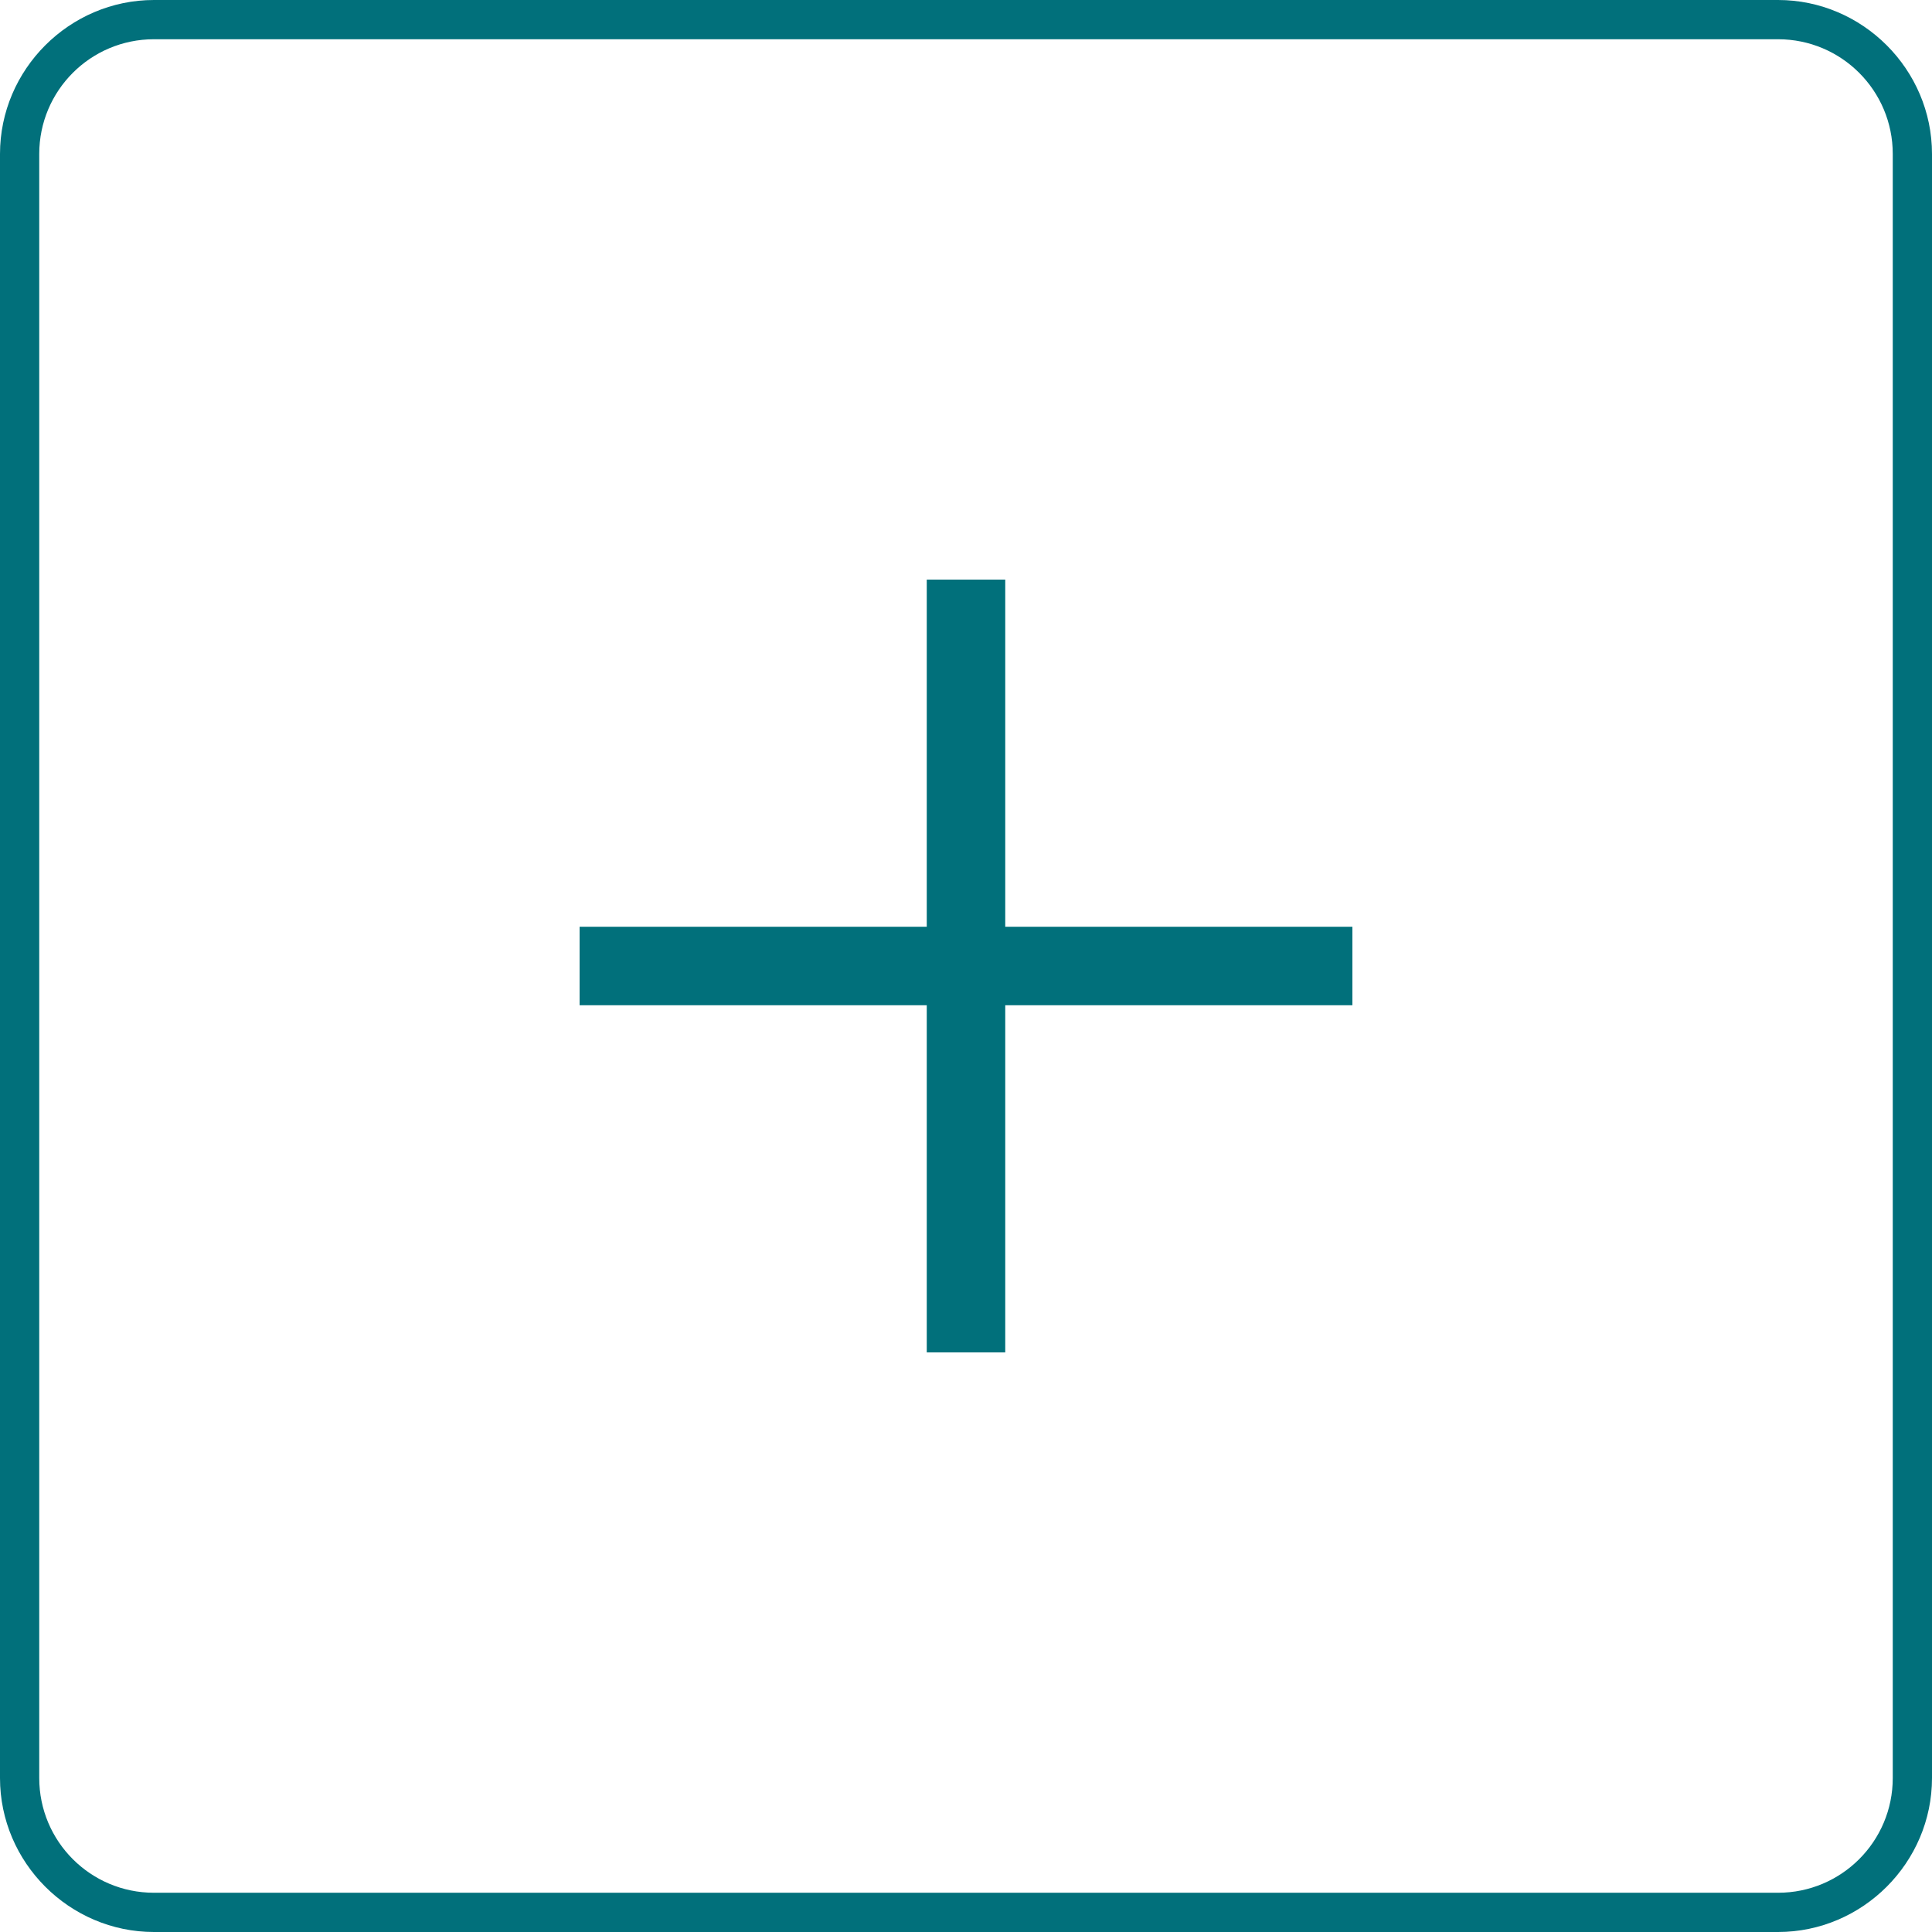
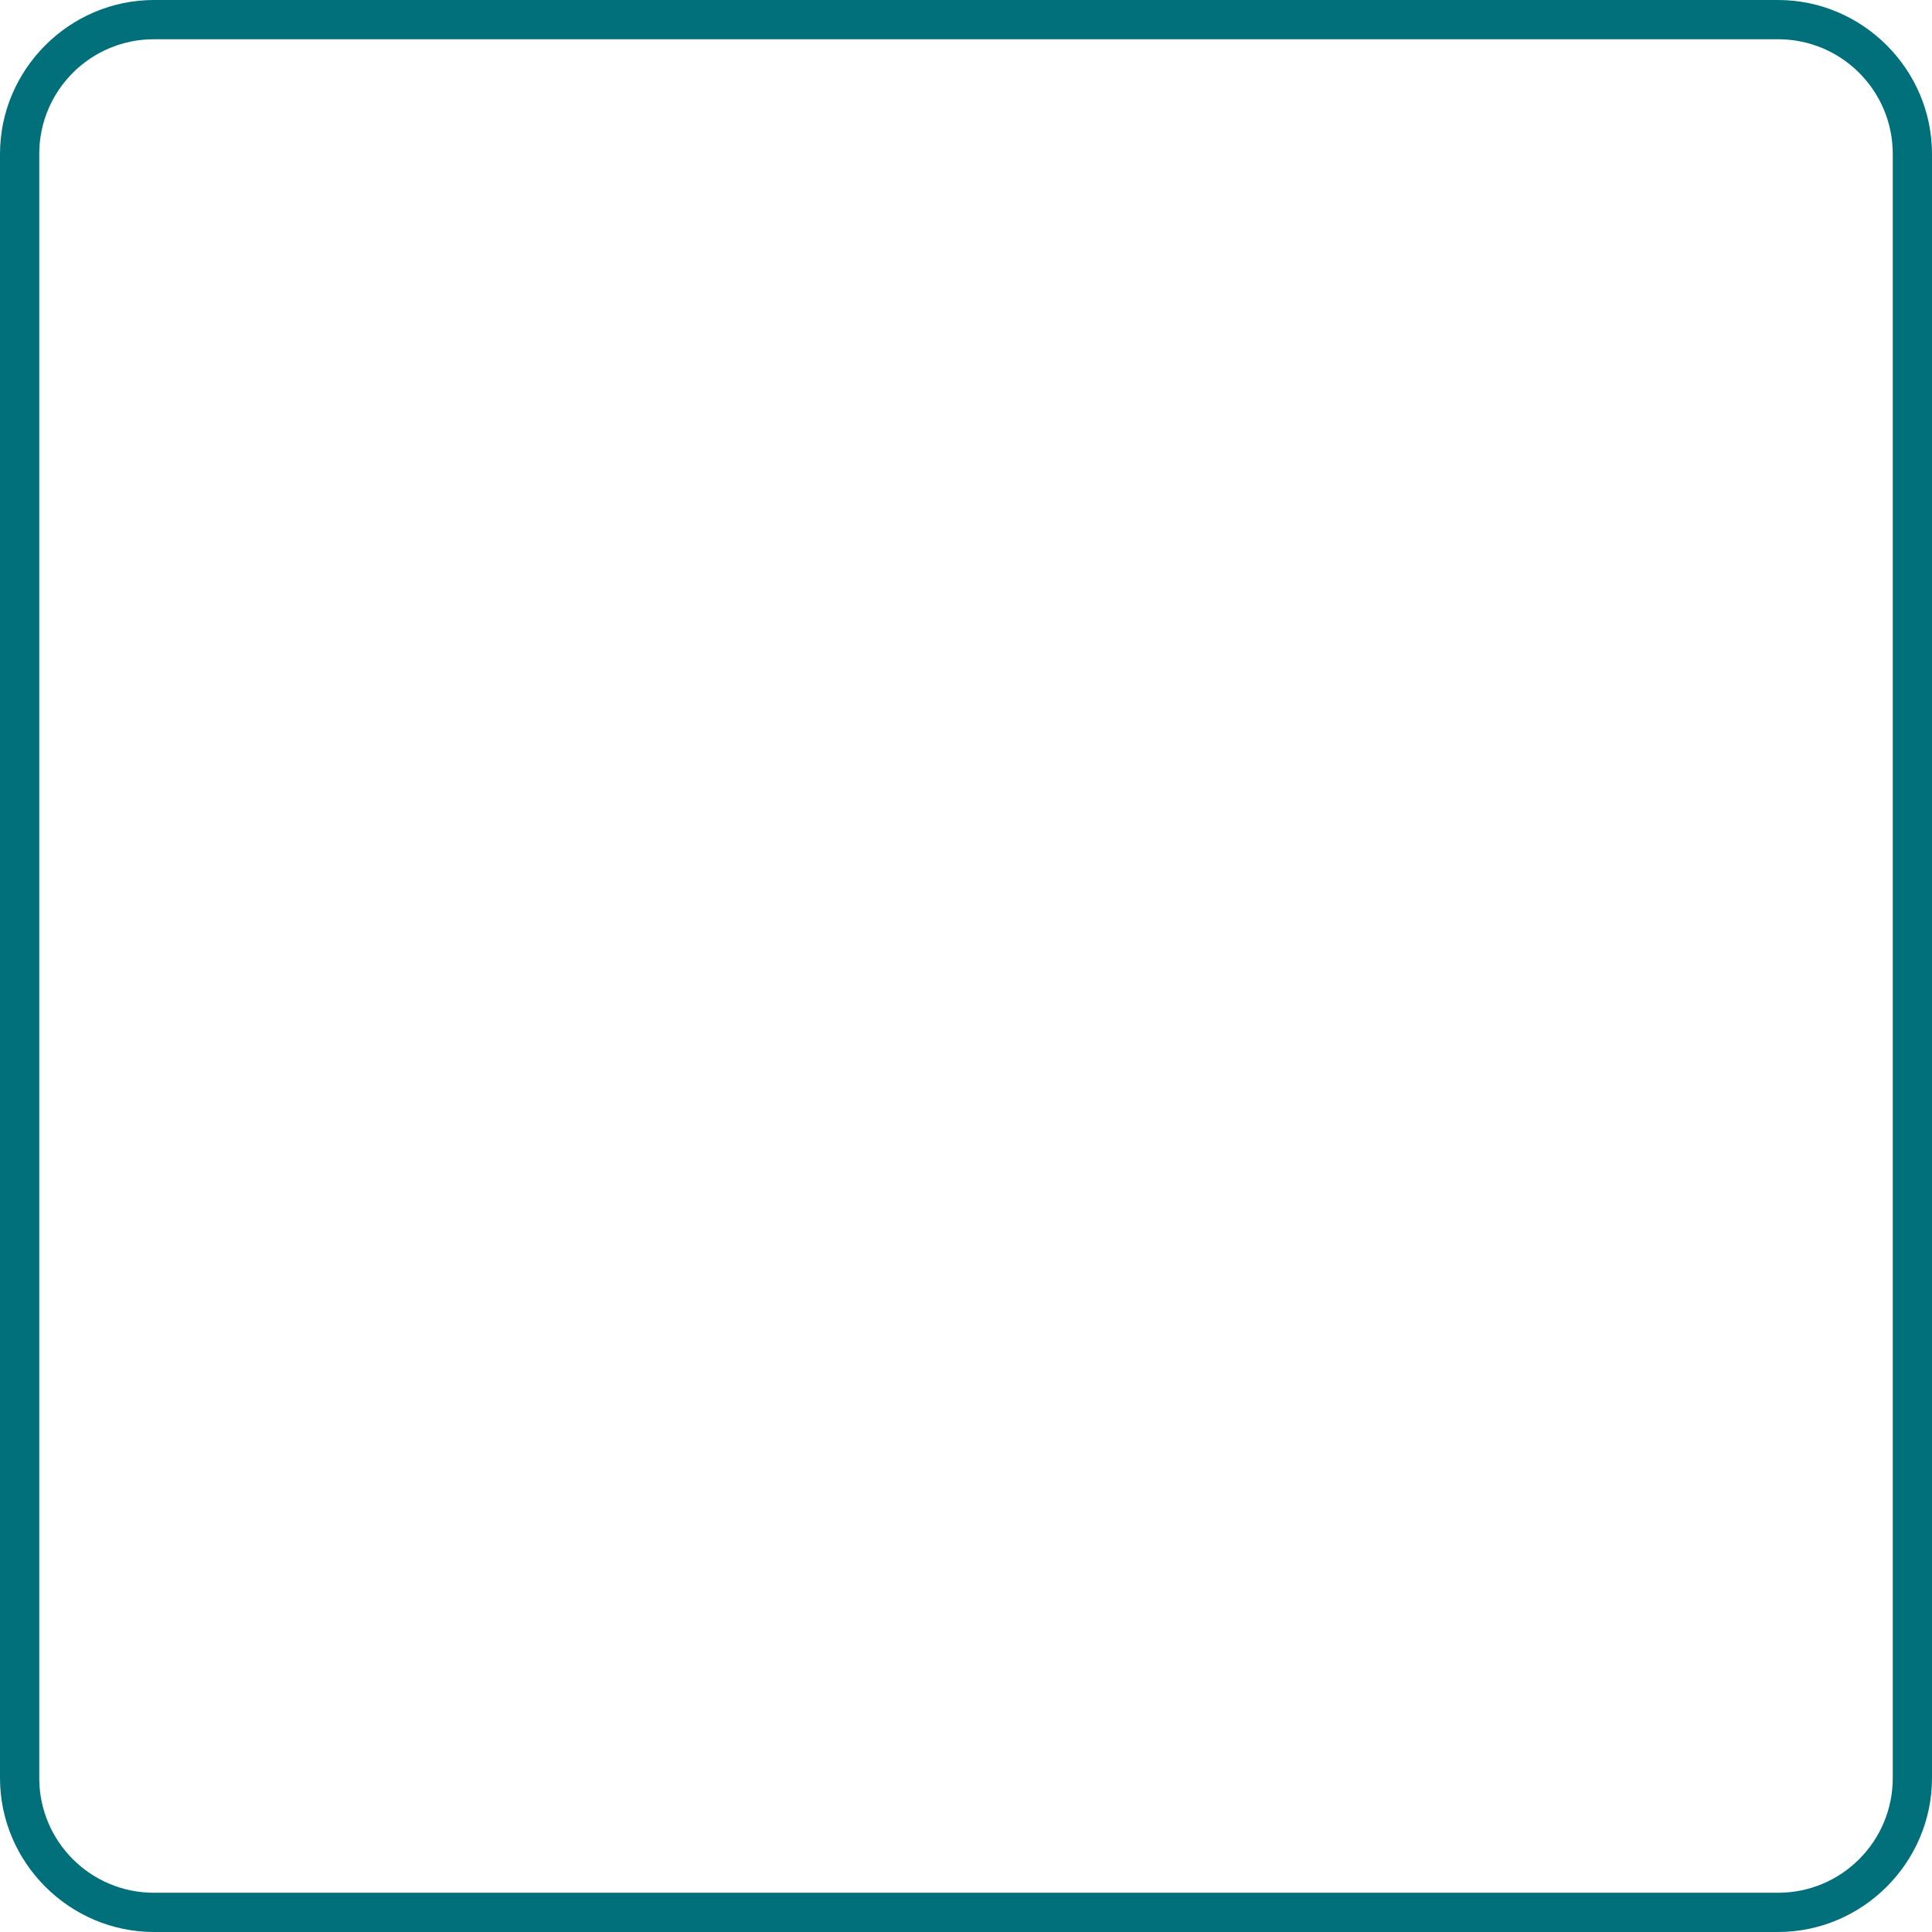
<svg xmlns="http://www.w3.org/2000/svg" t="1561960571083" class="icon" viewBox="0 0 1024 1024" version="1.1" p-id="1746" width="128" height="128">
  <defs>
    <style type="text/css" />
  </defs>
  <path d="M942.4 0H81.6C36.8 0 0 36.8 0 81.6v860.8C0 987.2 36.8 1024 81.6 1024h860.8c44.8 0 81.6-36.8 81.6-81.6V81.6C1024 36.8 987.2 0 942.4 0z m60.8 942.4c0 33.6-27.2 60.8-60.8 60.8H81.6c-33.6 0-60.8-27.2-60.8-60.8V81.6C20.8 48 48 20.8 81.6 20.8h860.8c33.6 0 60.8 27.2 60.8 60.8v860.8z" fill="#01707B" p-id="1747" />
-   <path d="M532.8 307.2h-41.6v184H307.2v41.6h184v184h41.6V532.8h184v-41.6H532.8z" fill="#01707B" p-id="1748" />
</svg>